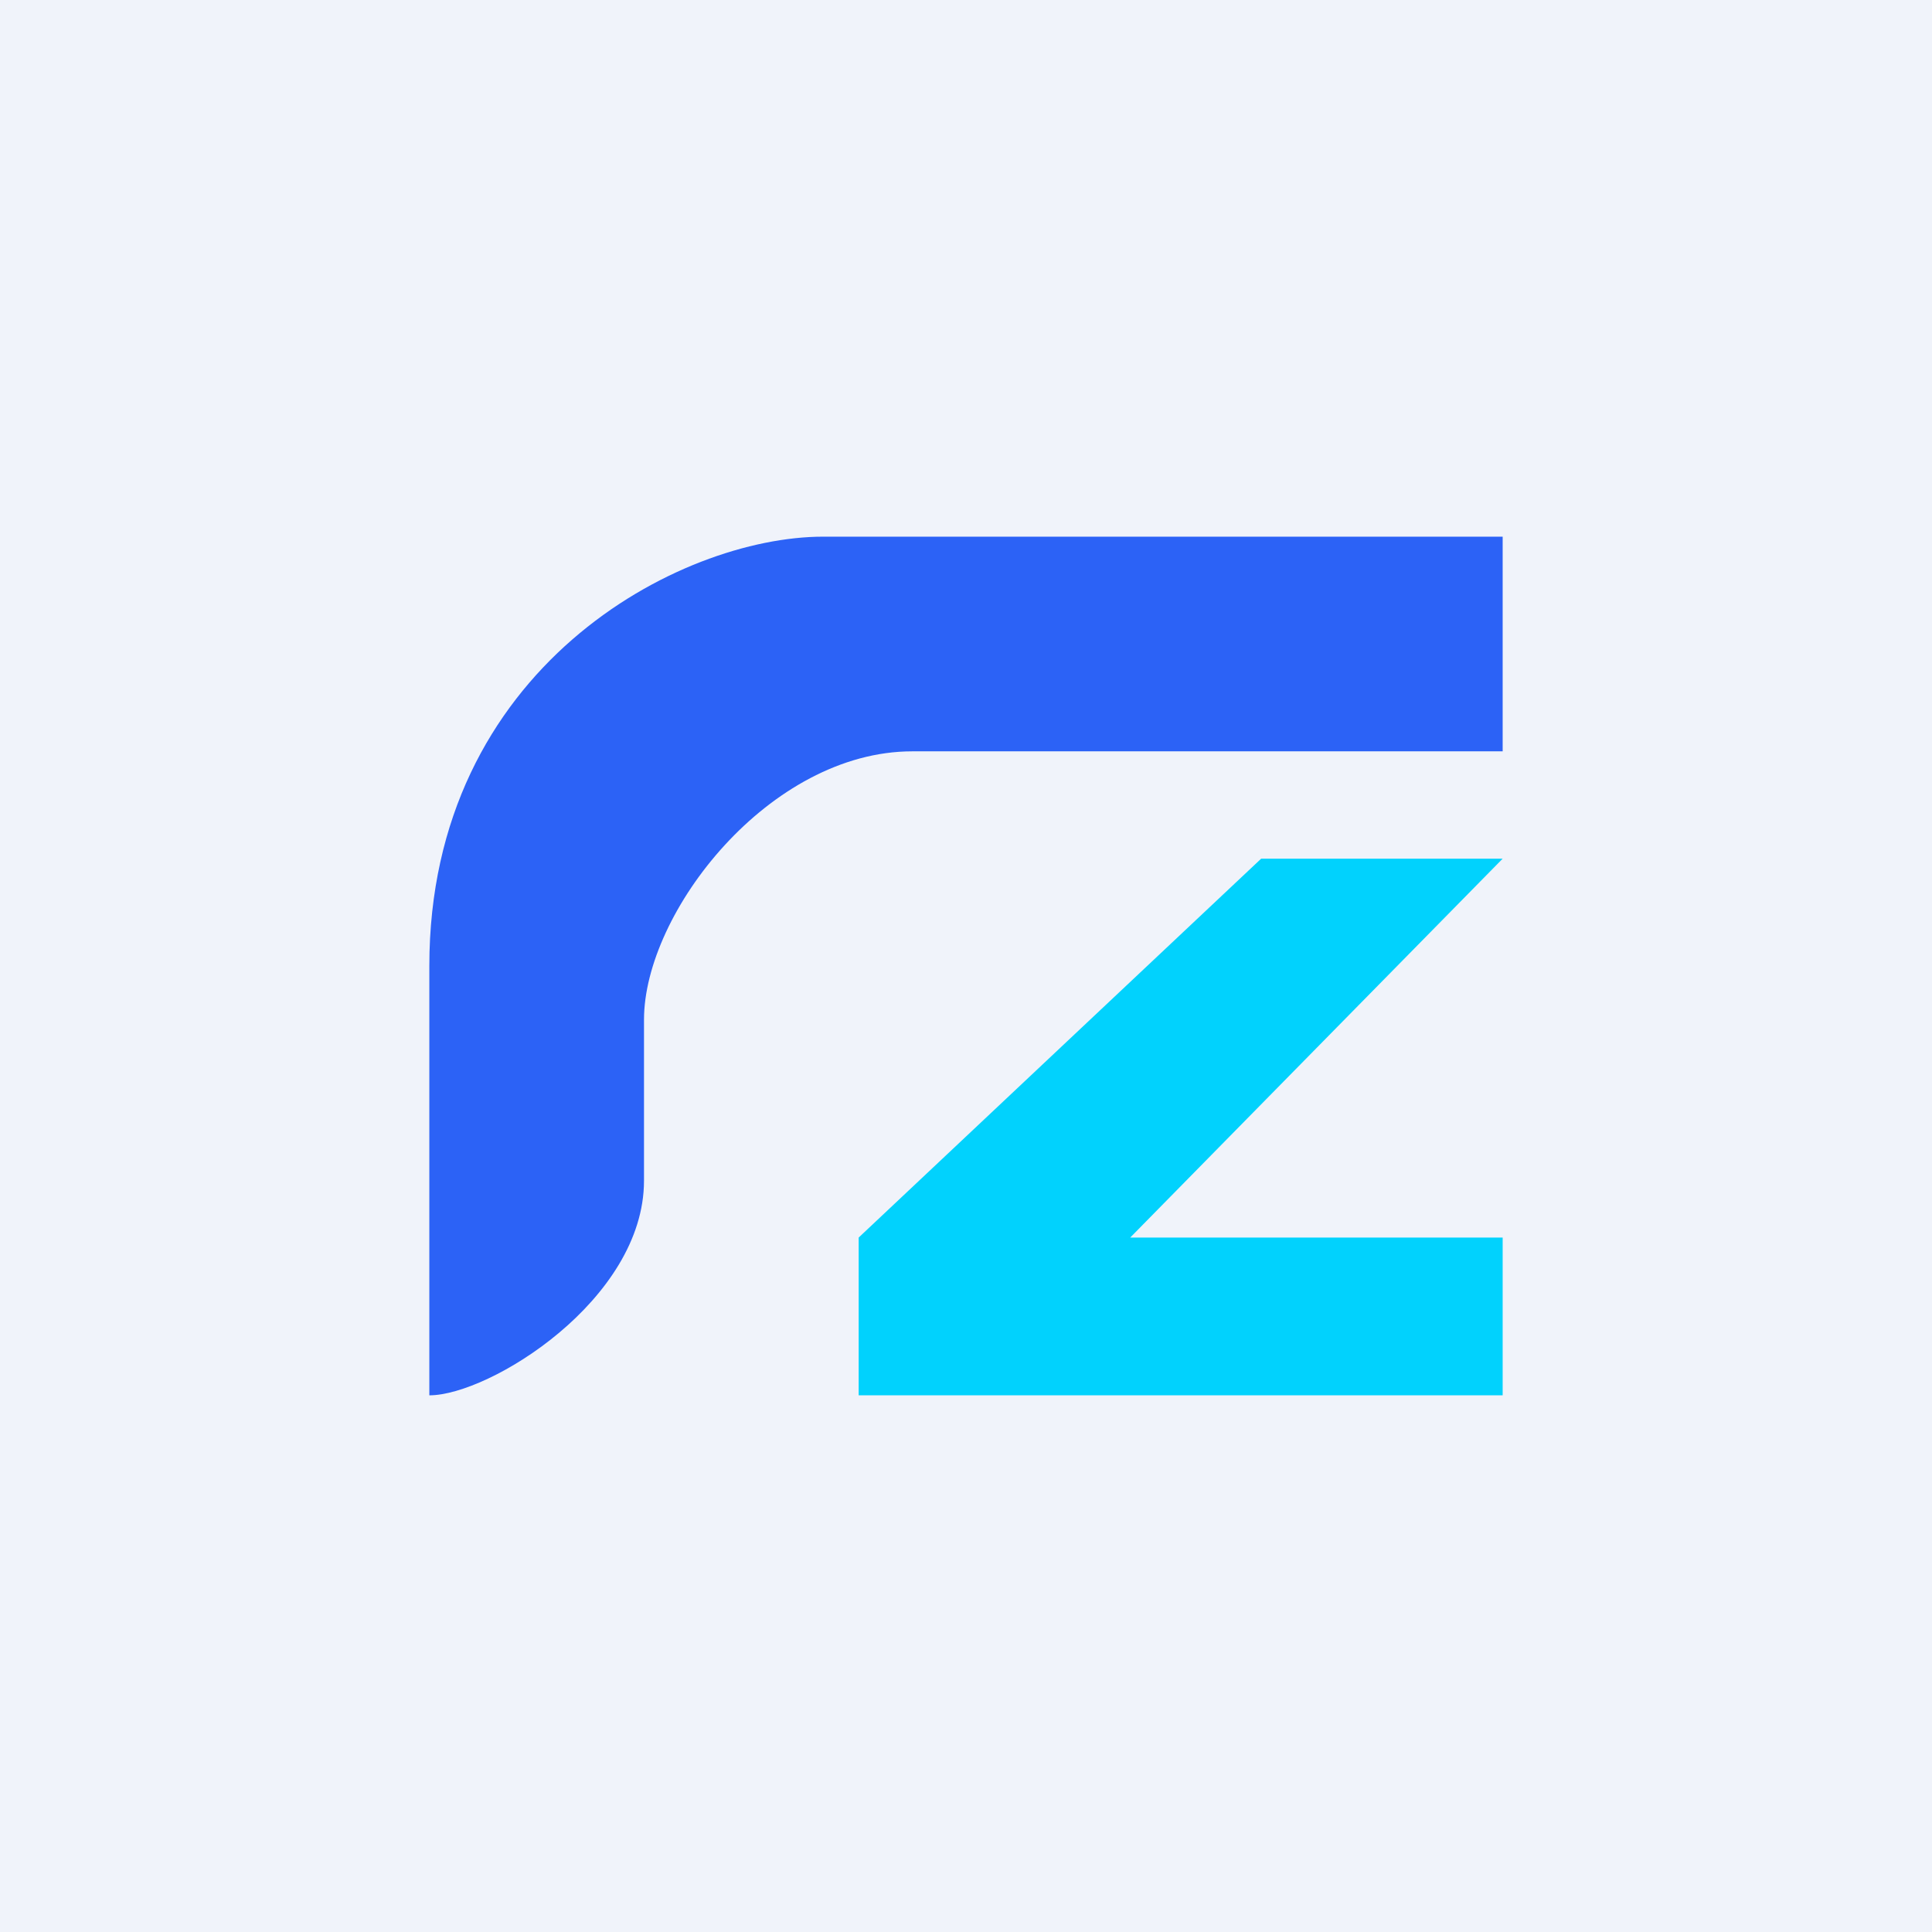
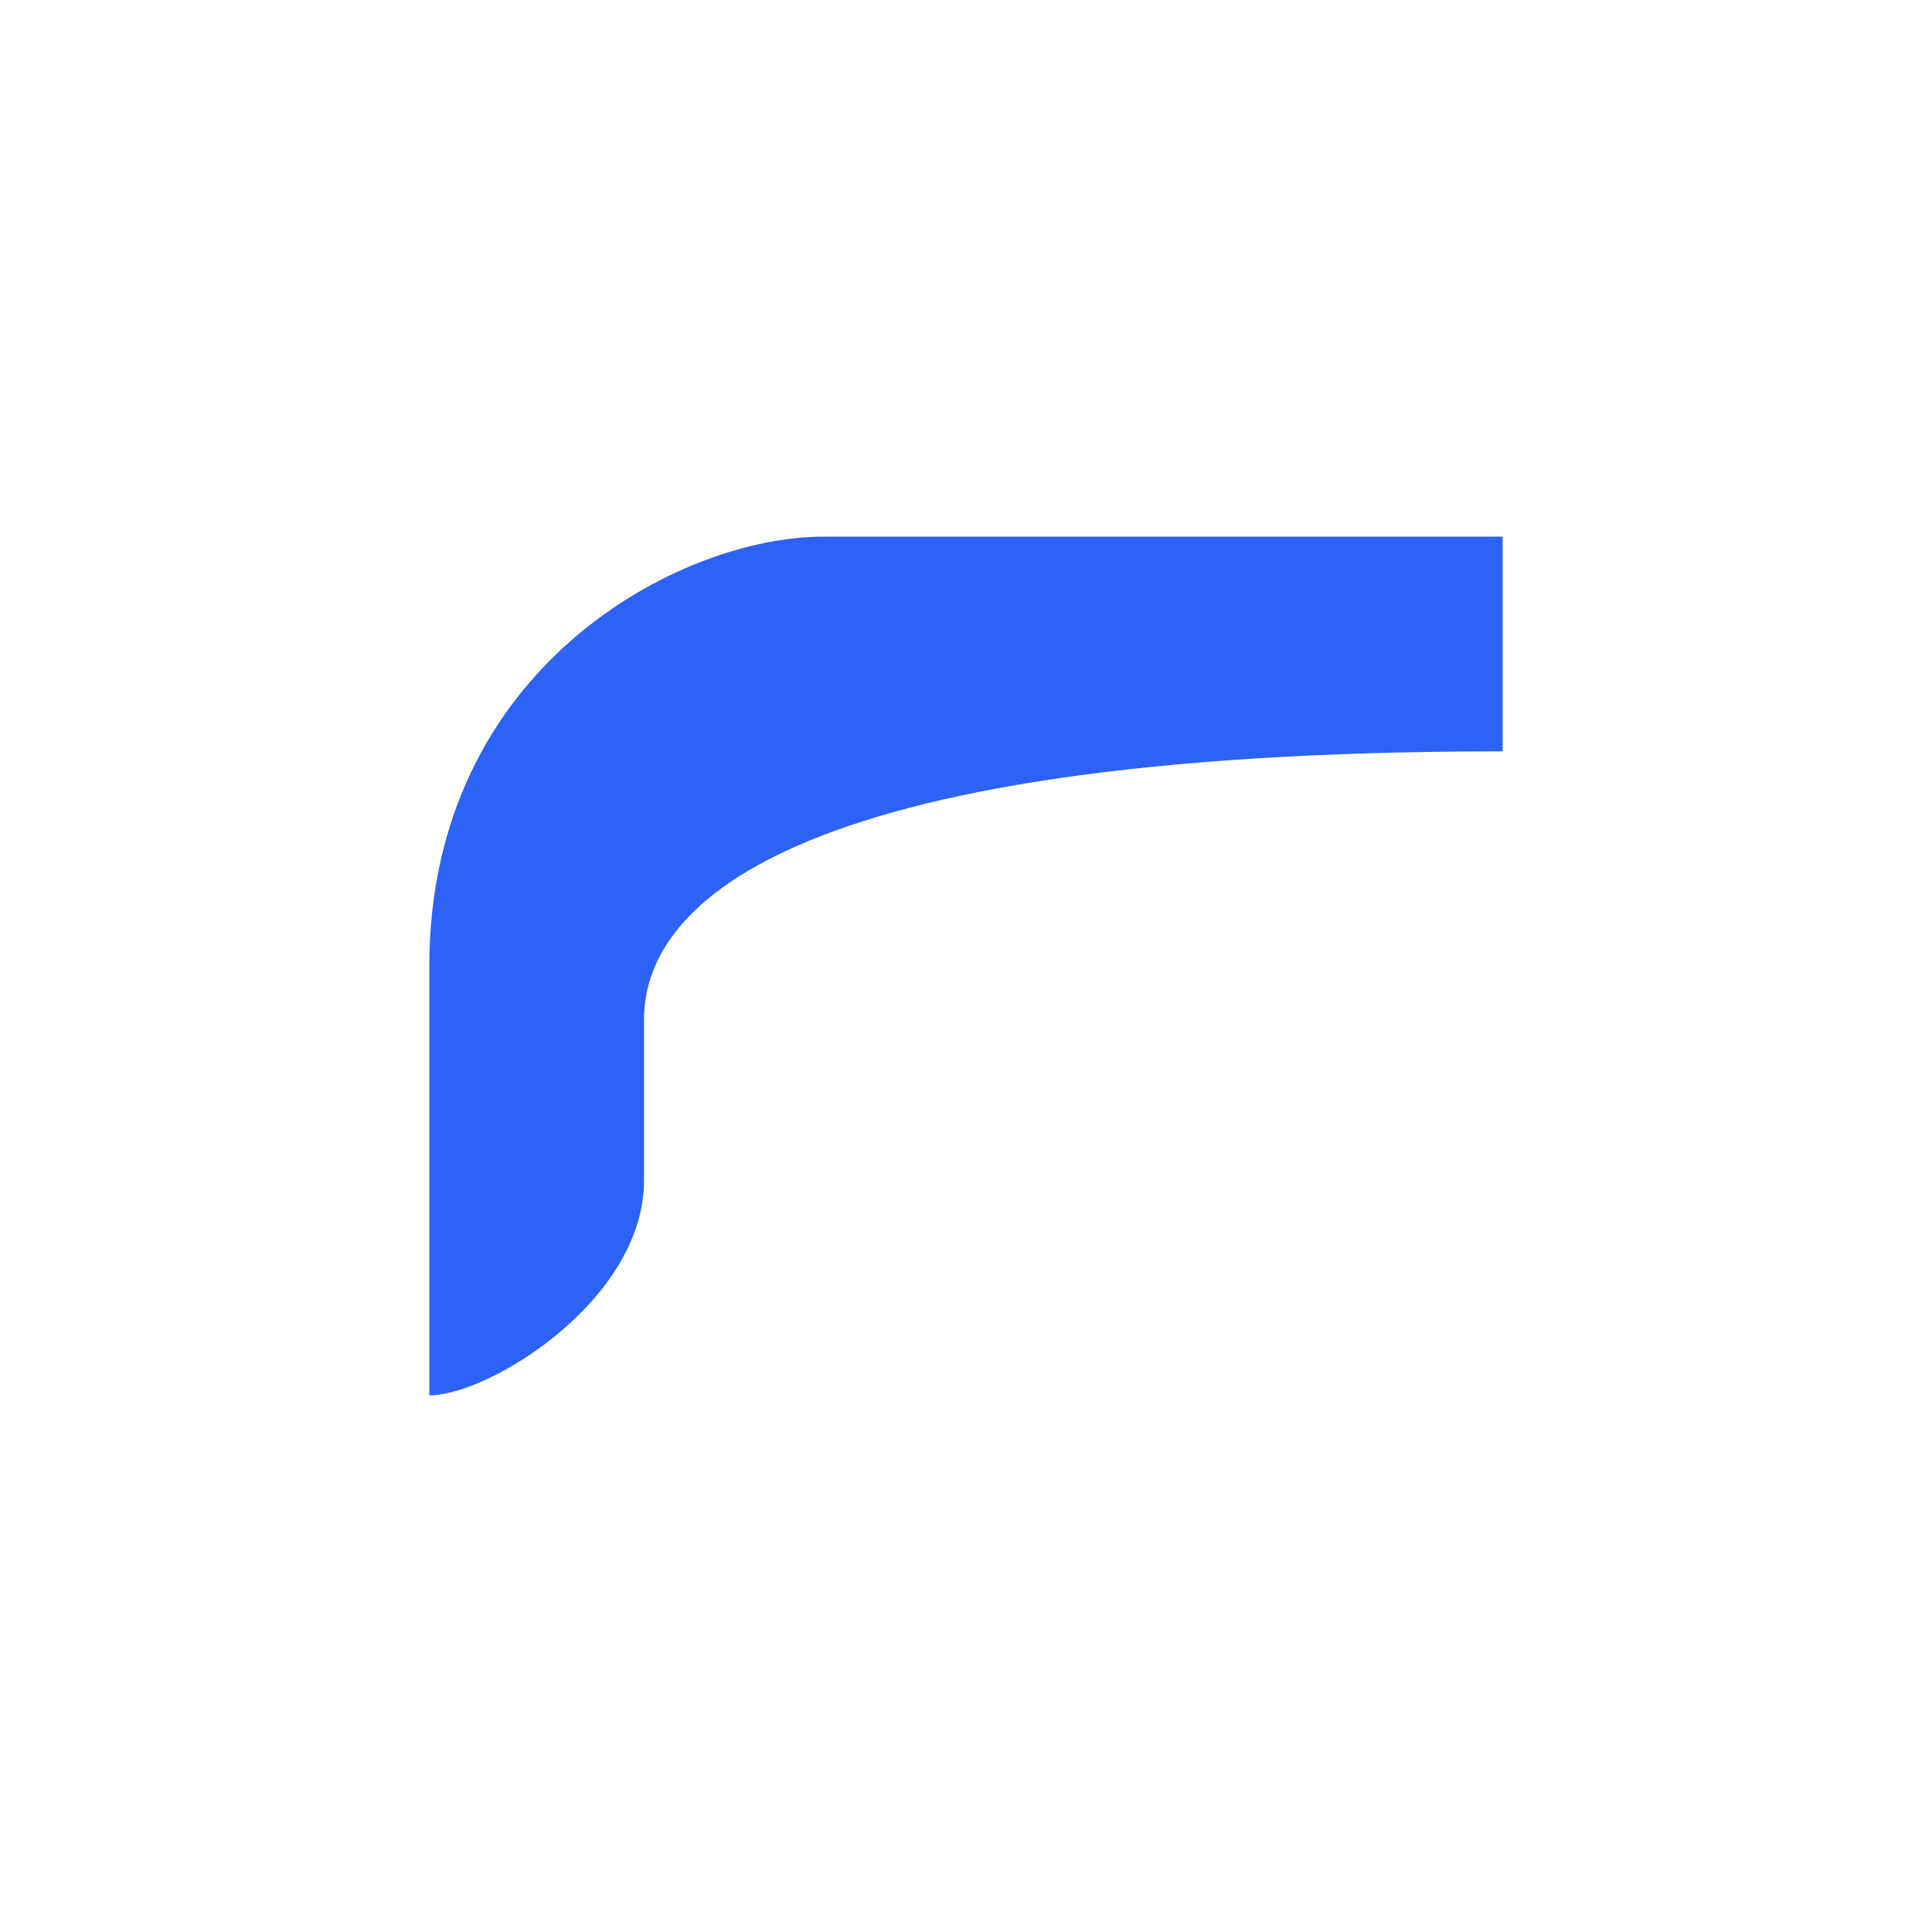
<svg xmlns="http://www.w3.org/2000/svg" width="18" height="18" viewBox="0 0 18 18">
-   <path fill="#F0F3FA" d="M0 0h18v18H0z" />
-   <path d="M14 5v2H8.5C7.17 7 6 8.5 6 9.5V11c0 1.11-1.44 2-2 2V9c0-2.78 2.33-4 3.67-4H14Z" fill="#2C62F6" />
-   <path d="M14 8h-2.25L8 11.53V13h6v-1.47h-3.47L14 8Z" fill="#01D2FD" />
+   <path d="M14 5v2C7.17 7 6 8.5 6 9.5V11c0 1.11-1.44 2-2 2V9c0-2.78 2.33-4 3.67-4H14Z" fill="#2C62F6" />
</svg>